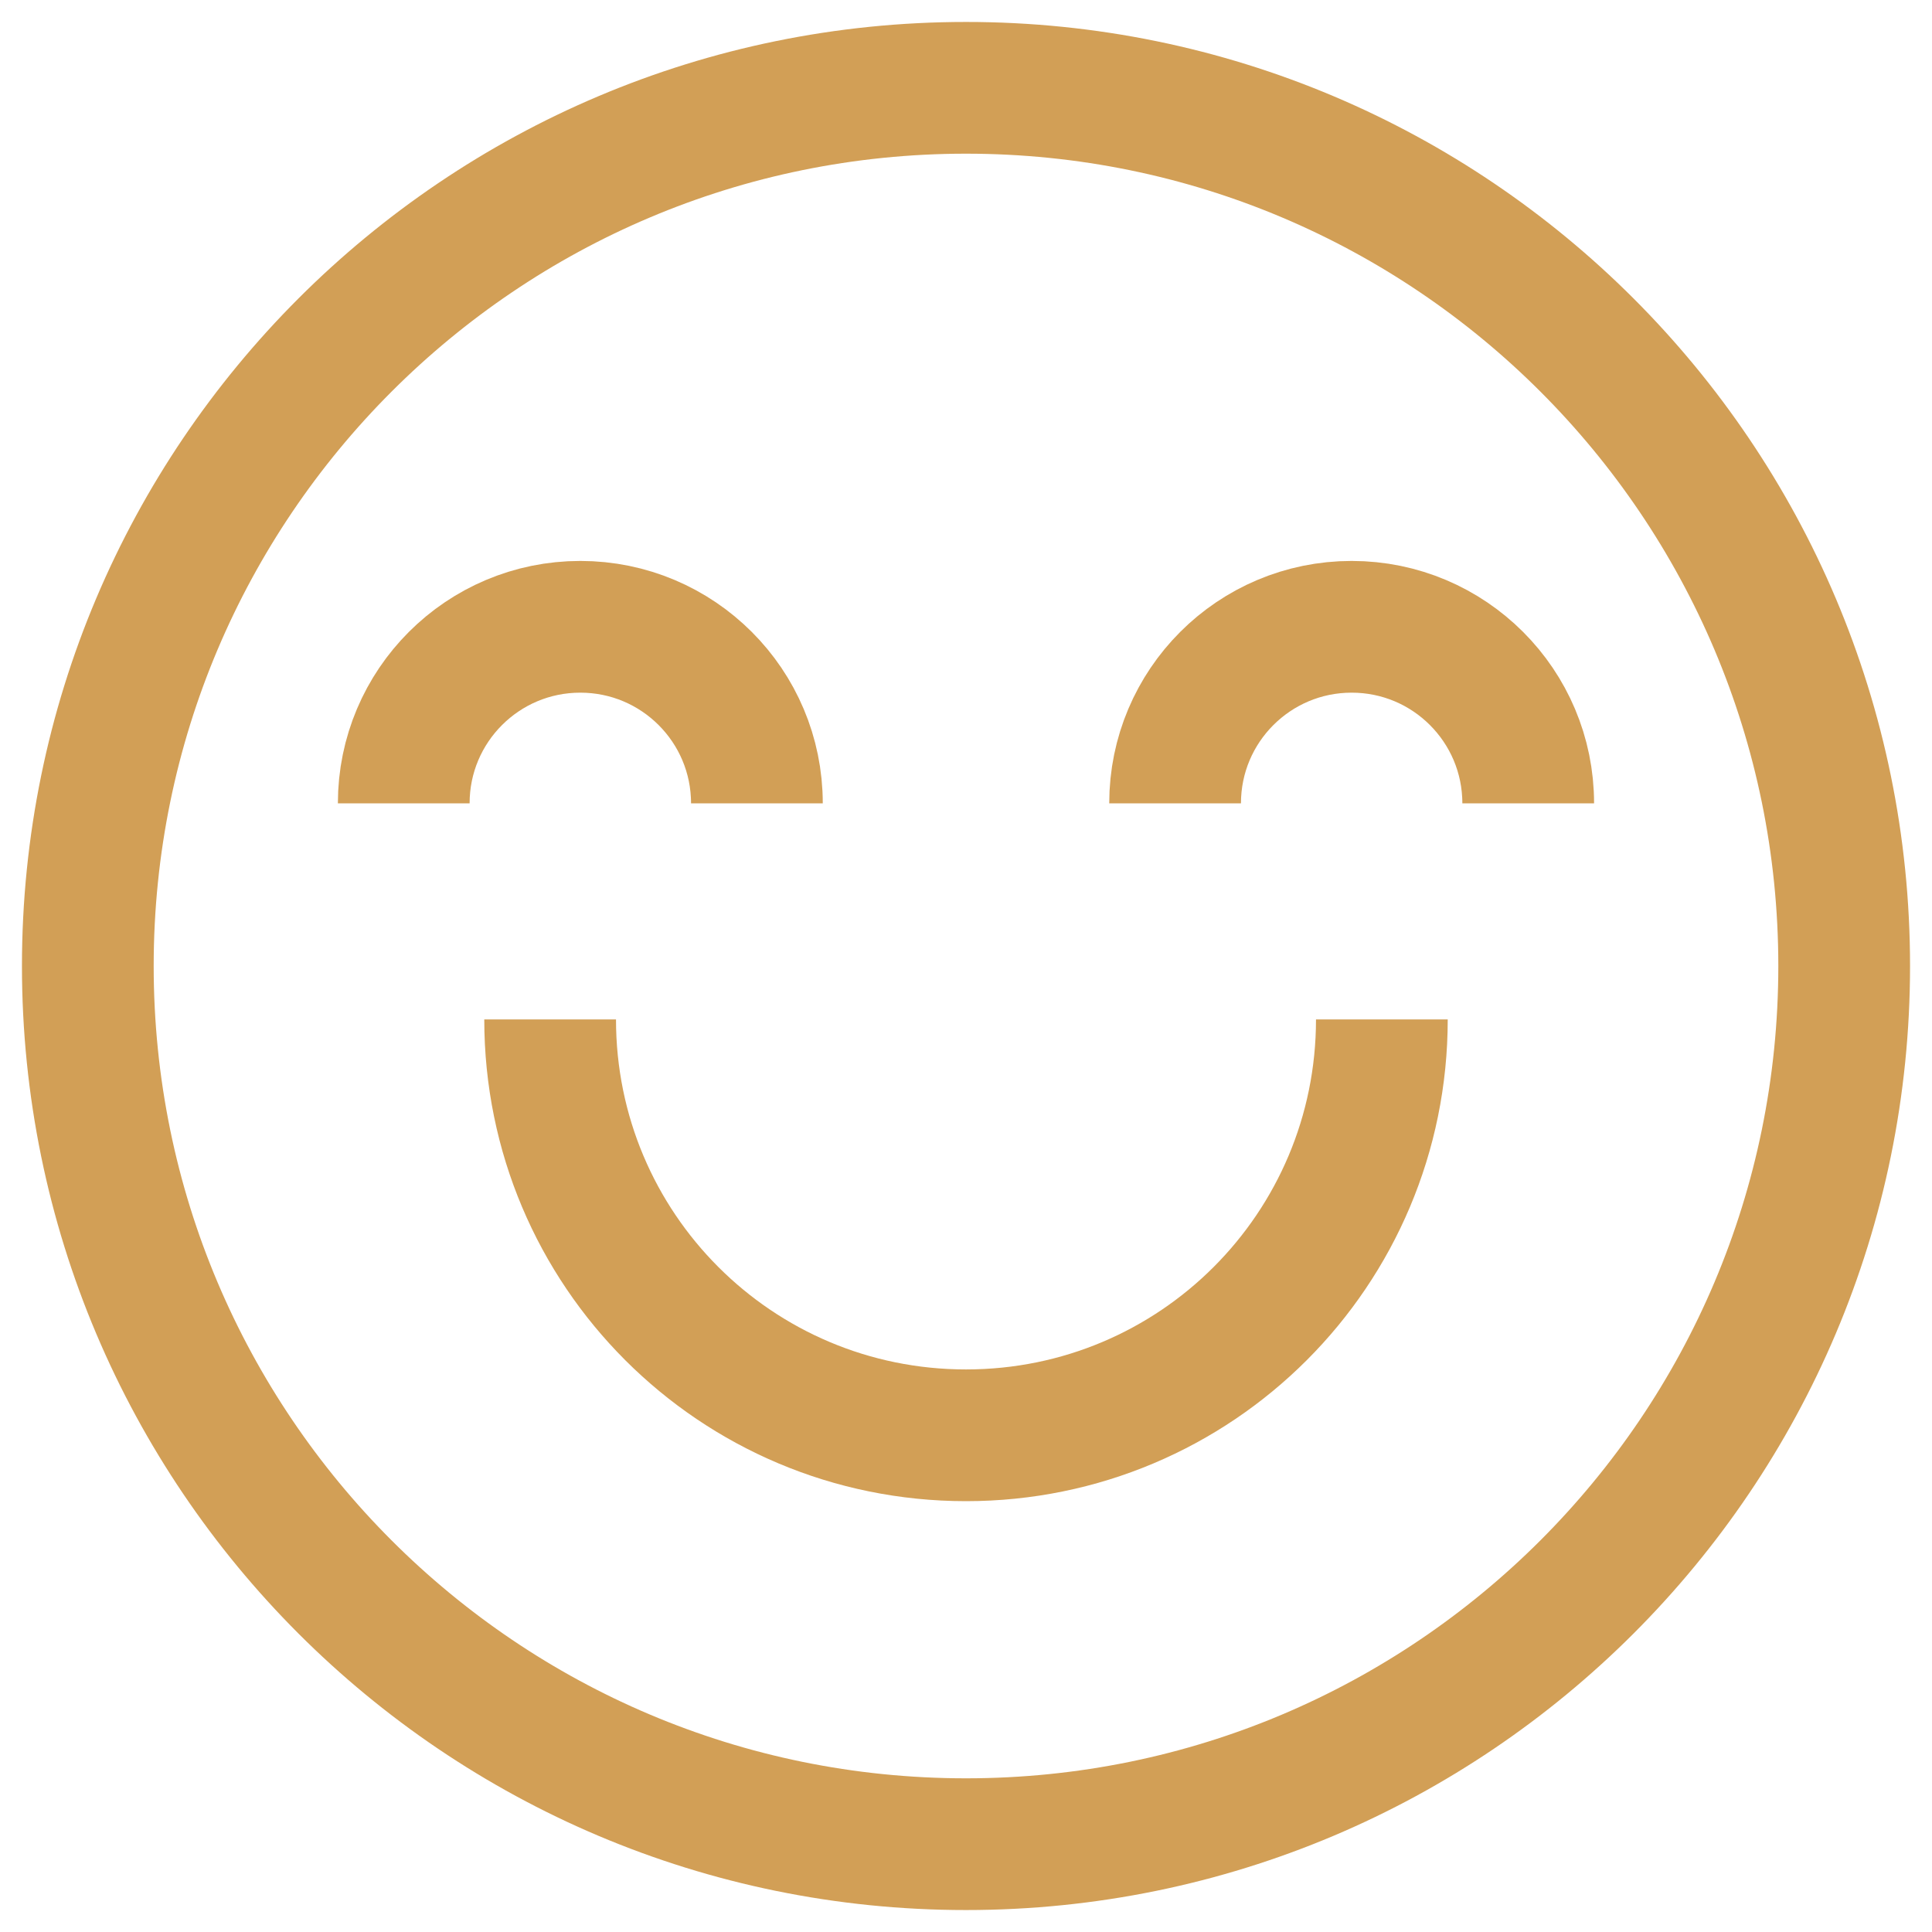
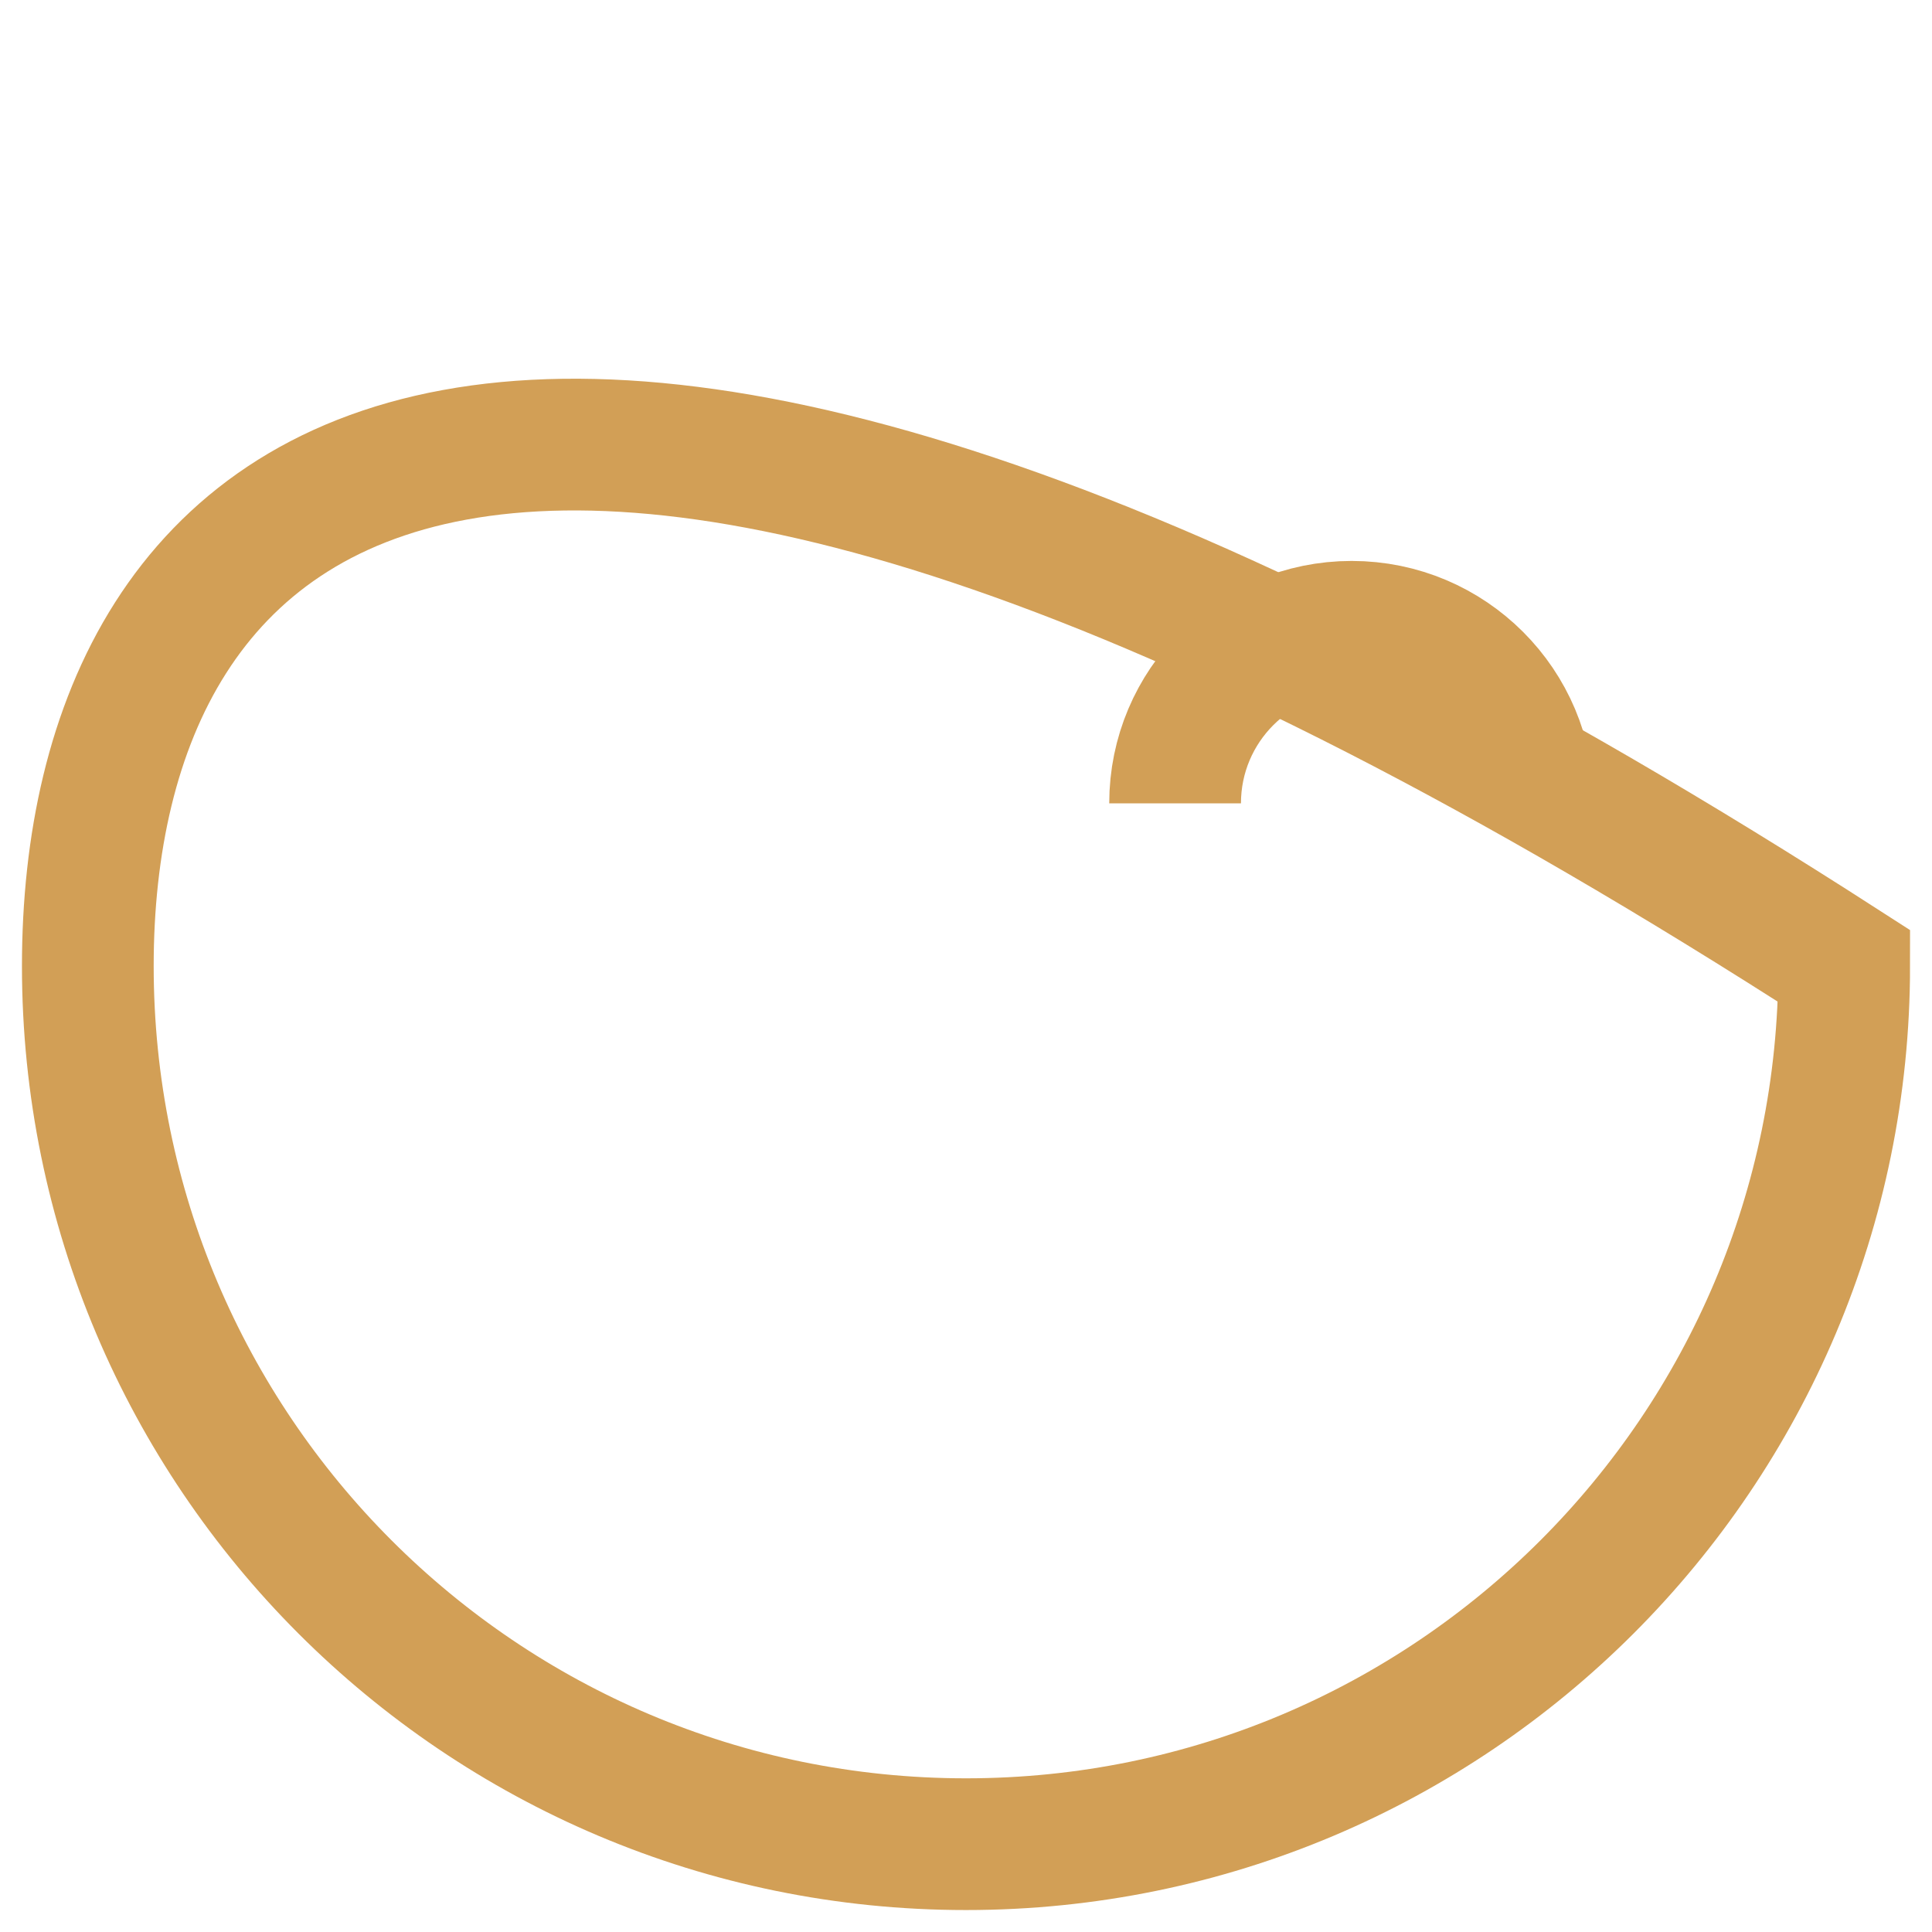
<svg xmlns="http://www.w3.org/2000/svg" width="44" height="44" viewBox="0 0 44 44" fill="none">
-   <path d="M22 42C33.046 42 42 33.046 42 22C42 10.954 33.046 2 22 2C10.954 2 2 10.954 2 22C2 33.046 10.954 42 22 42Z" stroke="#D29F56" stroke-width="3" stroke-miterlimit="10" />
-   <path d="M31.471 23.217C31.471 28.455 27.238 32.688 22 32.688C16.762 32.688 12.529 28.455 12.529 23.217" stroke="#D29F56" stroke-width="3" stroke-miterlimit="10" />
-   <path d="M9.195 18.296C9.195 16.074 10.994 14.275 13.216 14.275C15.439 14.275 17.238 16.074 17.238 18.296" stroke="#D29F56" stroke-width="3" stroke-miterlimit="10" />
+   <path d="M22 42C33.046 42 42 33.046 42 22C10.954 2 2 10.954 2 22C2 33.046 10.954 42 22 42Z" stroke="#D29F56" stroke-width="3" stroke-miterlimit="10" />
  <path d="M26.762 18.296C26.762 16.074 28.561 14.275 30.783 14.275C33.005 14.275 34.804 16.074 34.804 18.296" stroke="#D29F56" stroke-width="3" stroke-miterlimit="10" />
</svg>